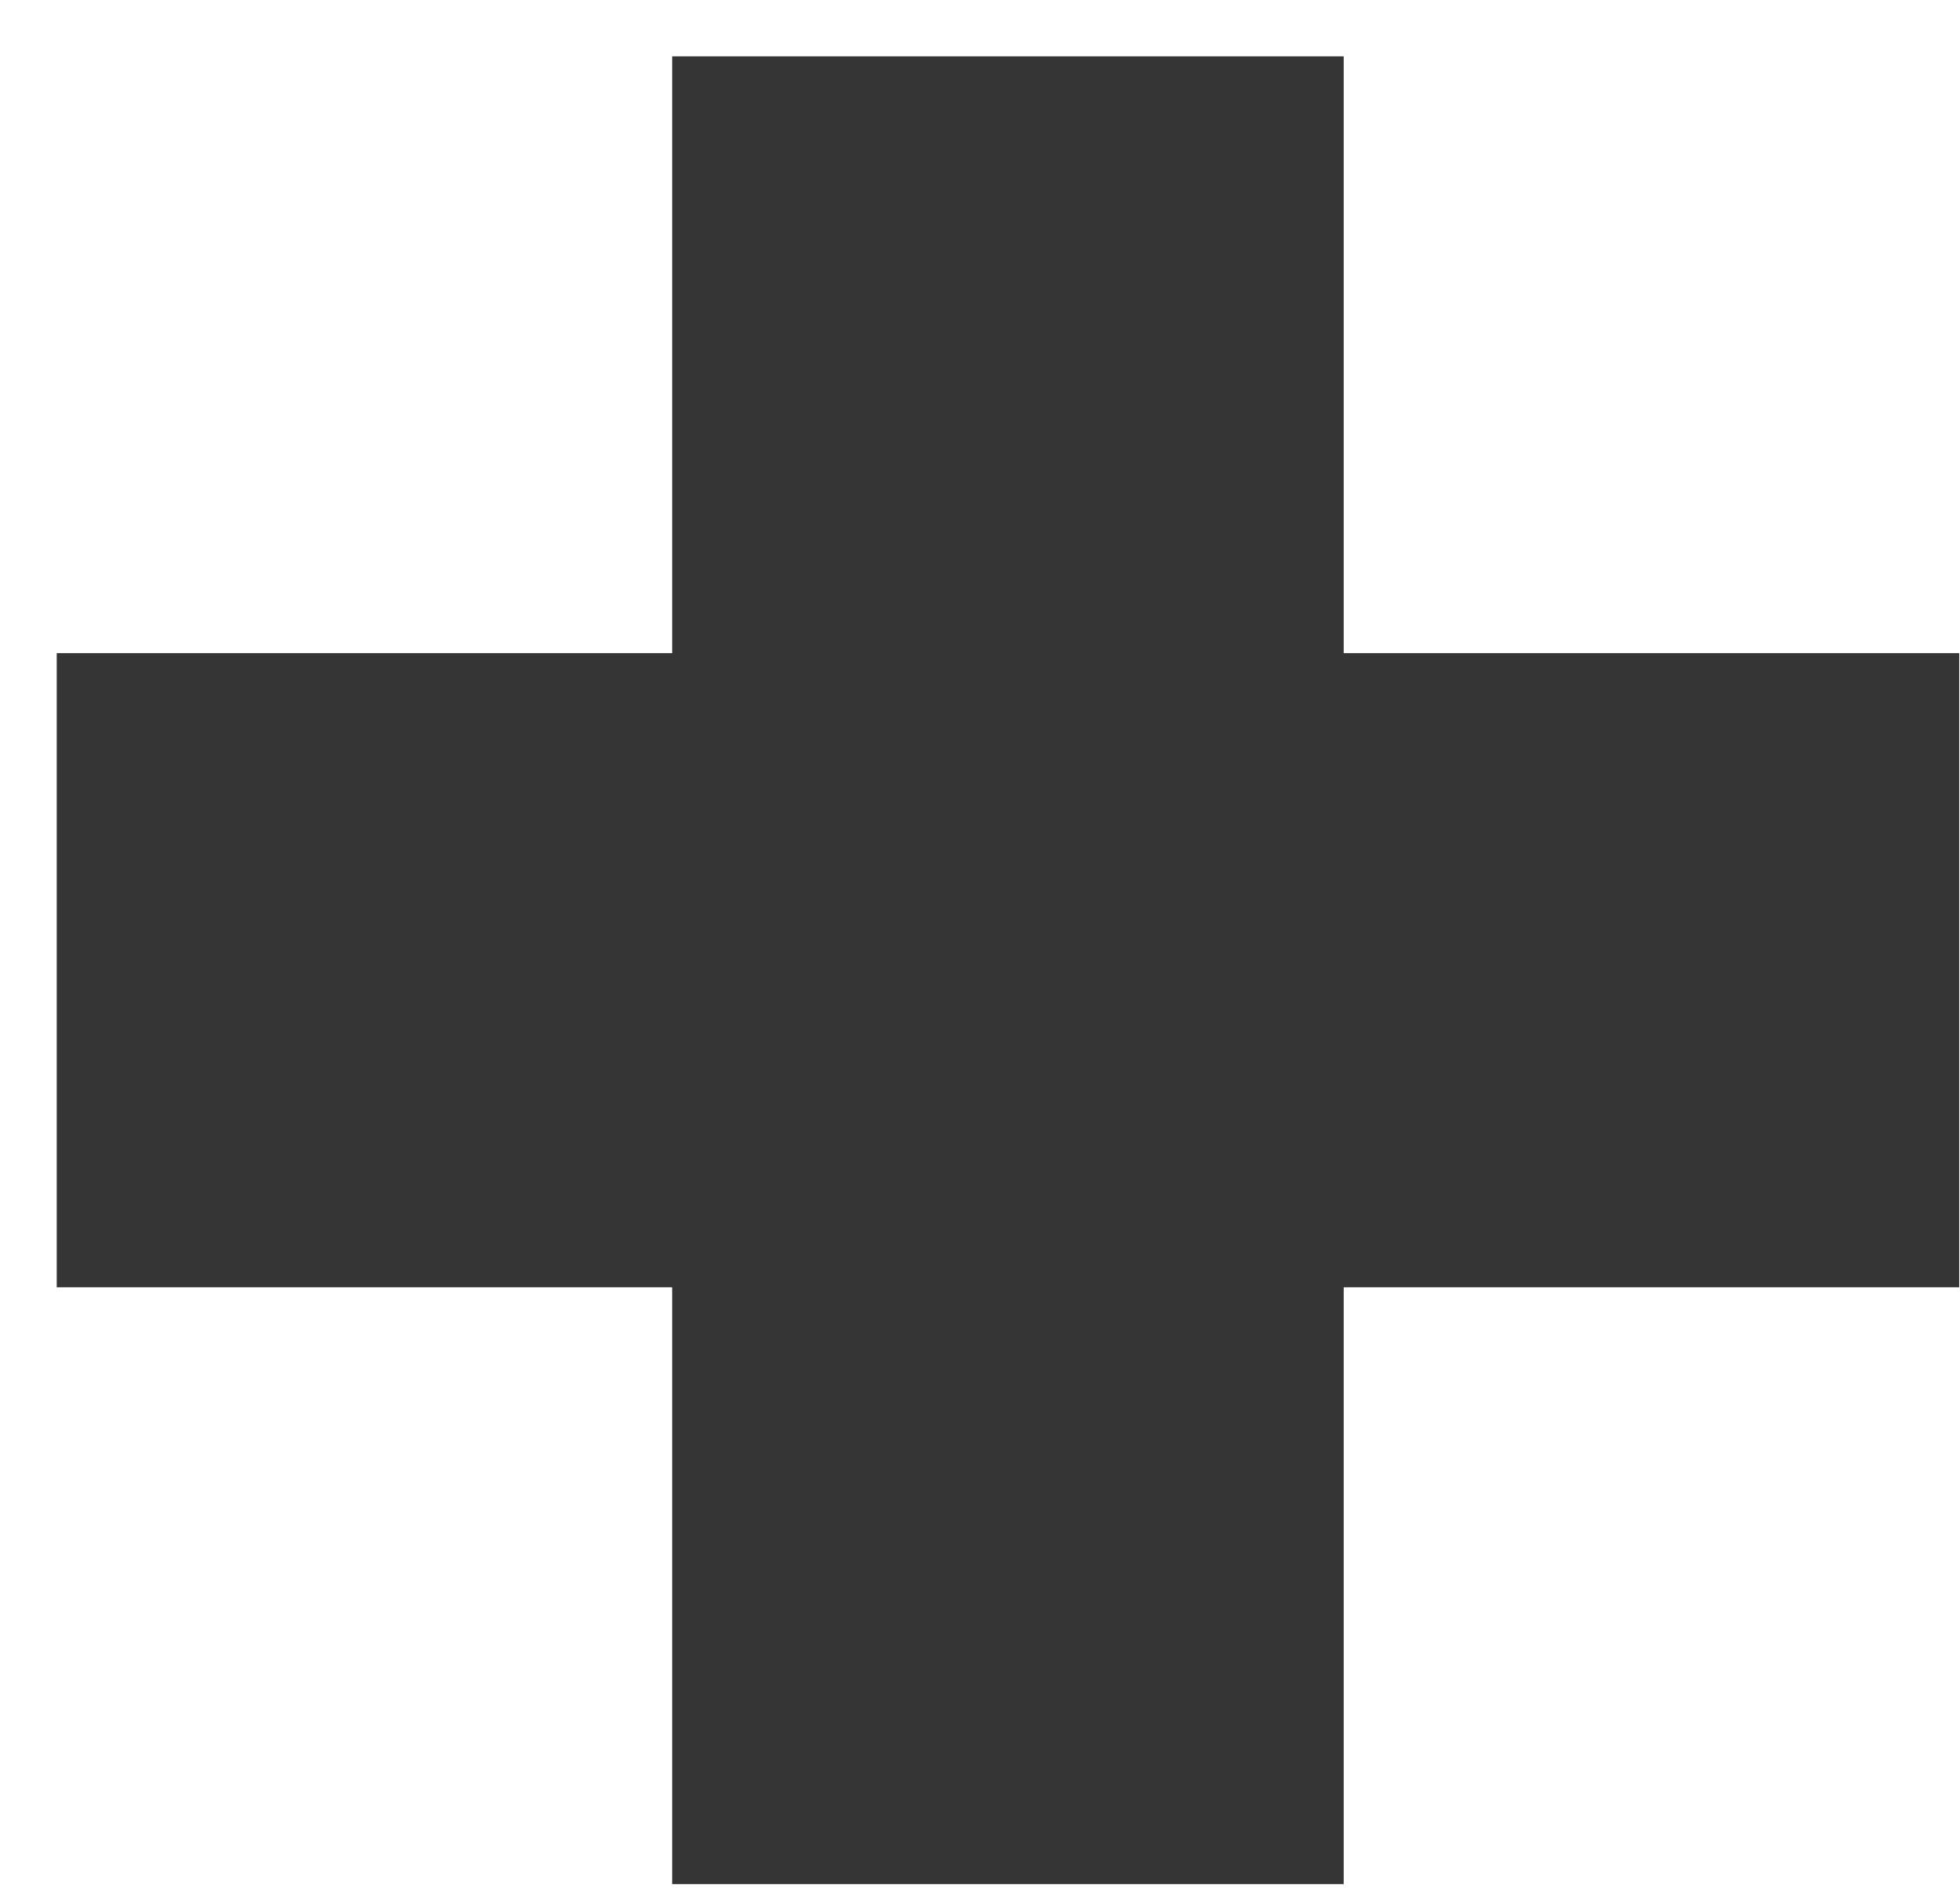
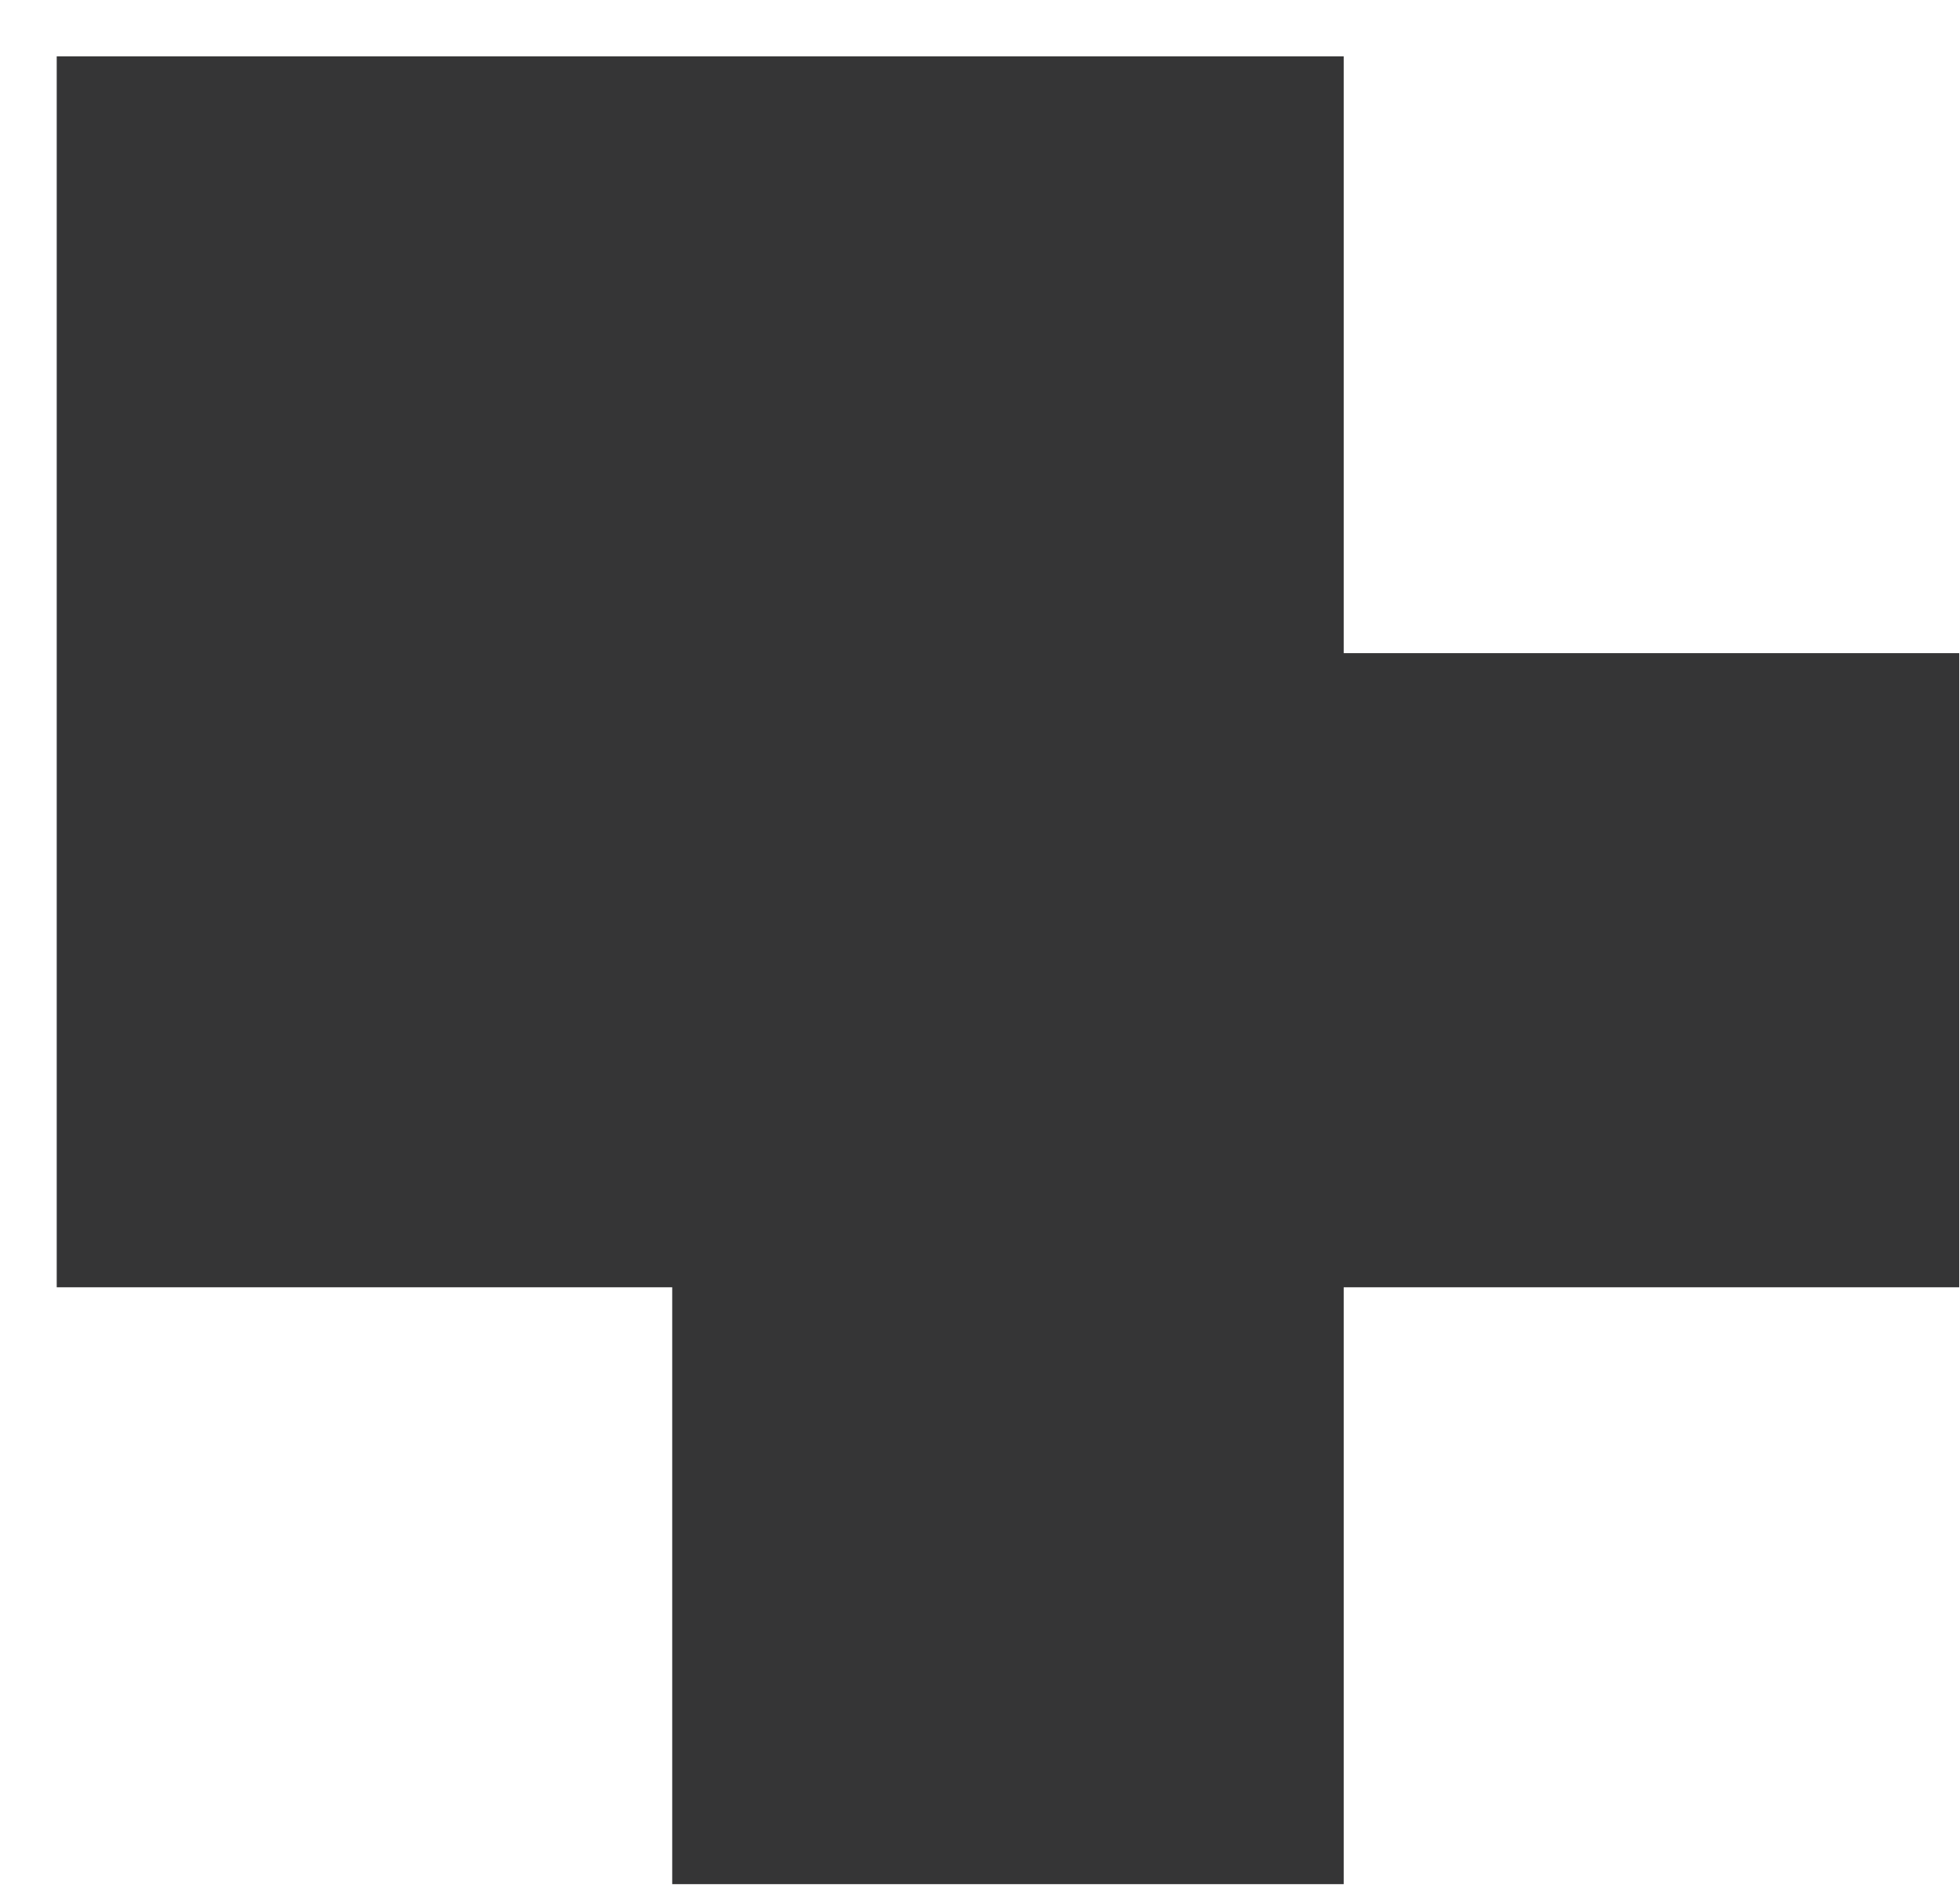
<svg xmlns="http://www.w3.org/2000/svg" width="34" height="33" viewBox="0 0 34 33" fill="none">
-   <path d="M33.986 22.33H23.309V32.684H11.661V22.33H0.984V11.33H11.661V0.977H23.309V11.33H33.986V22.33Z" fill="#353536" />
+   <path d="M33.986 22.33H23.309V32.684H11.661V22.33H0.984V11.33V0.977H23.309V11.33H33.986V22.33Z" fill="#353536" />
</svg>